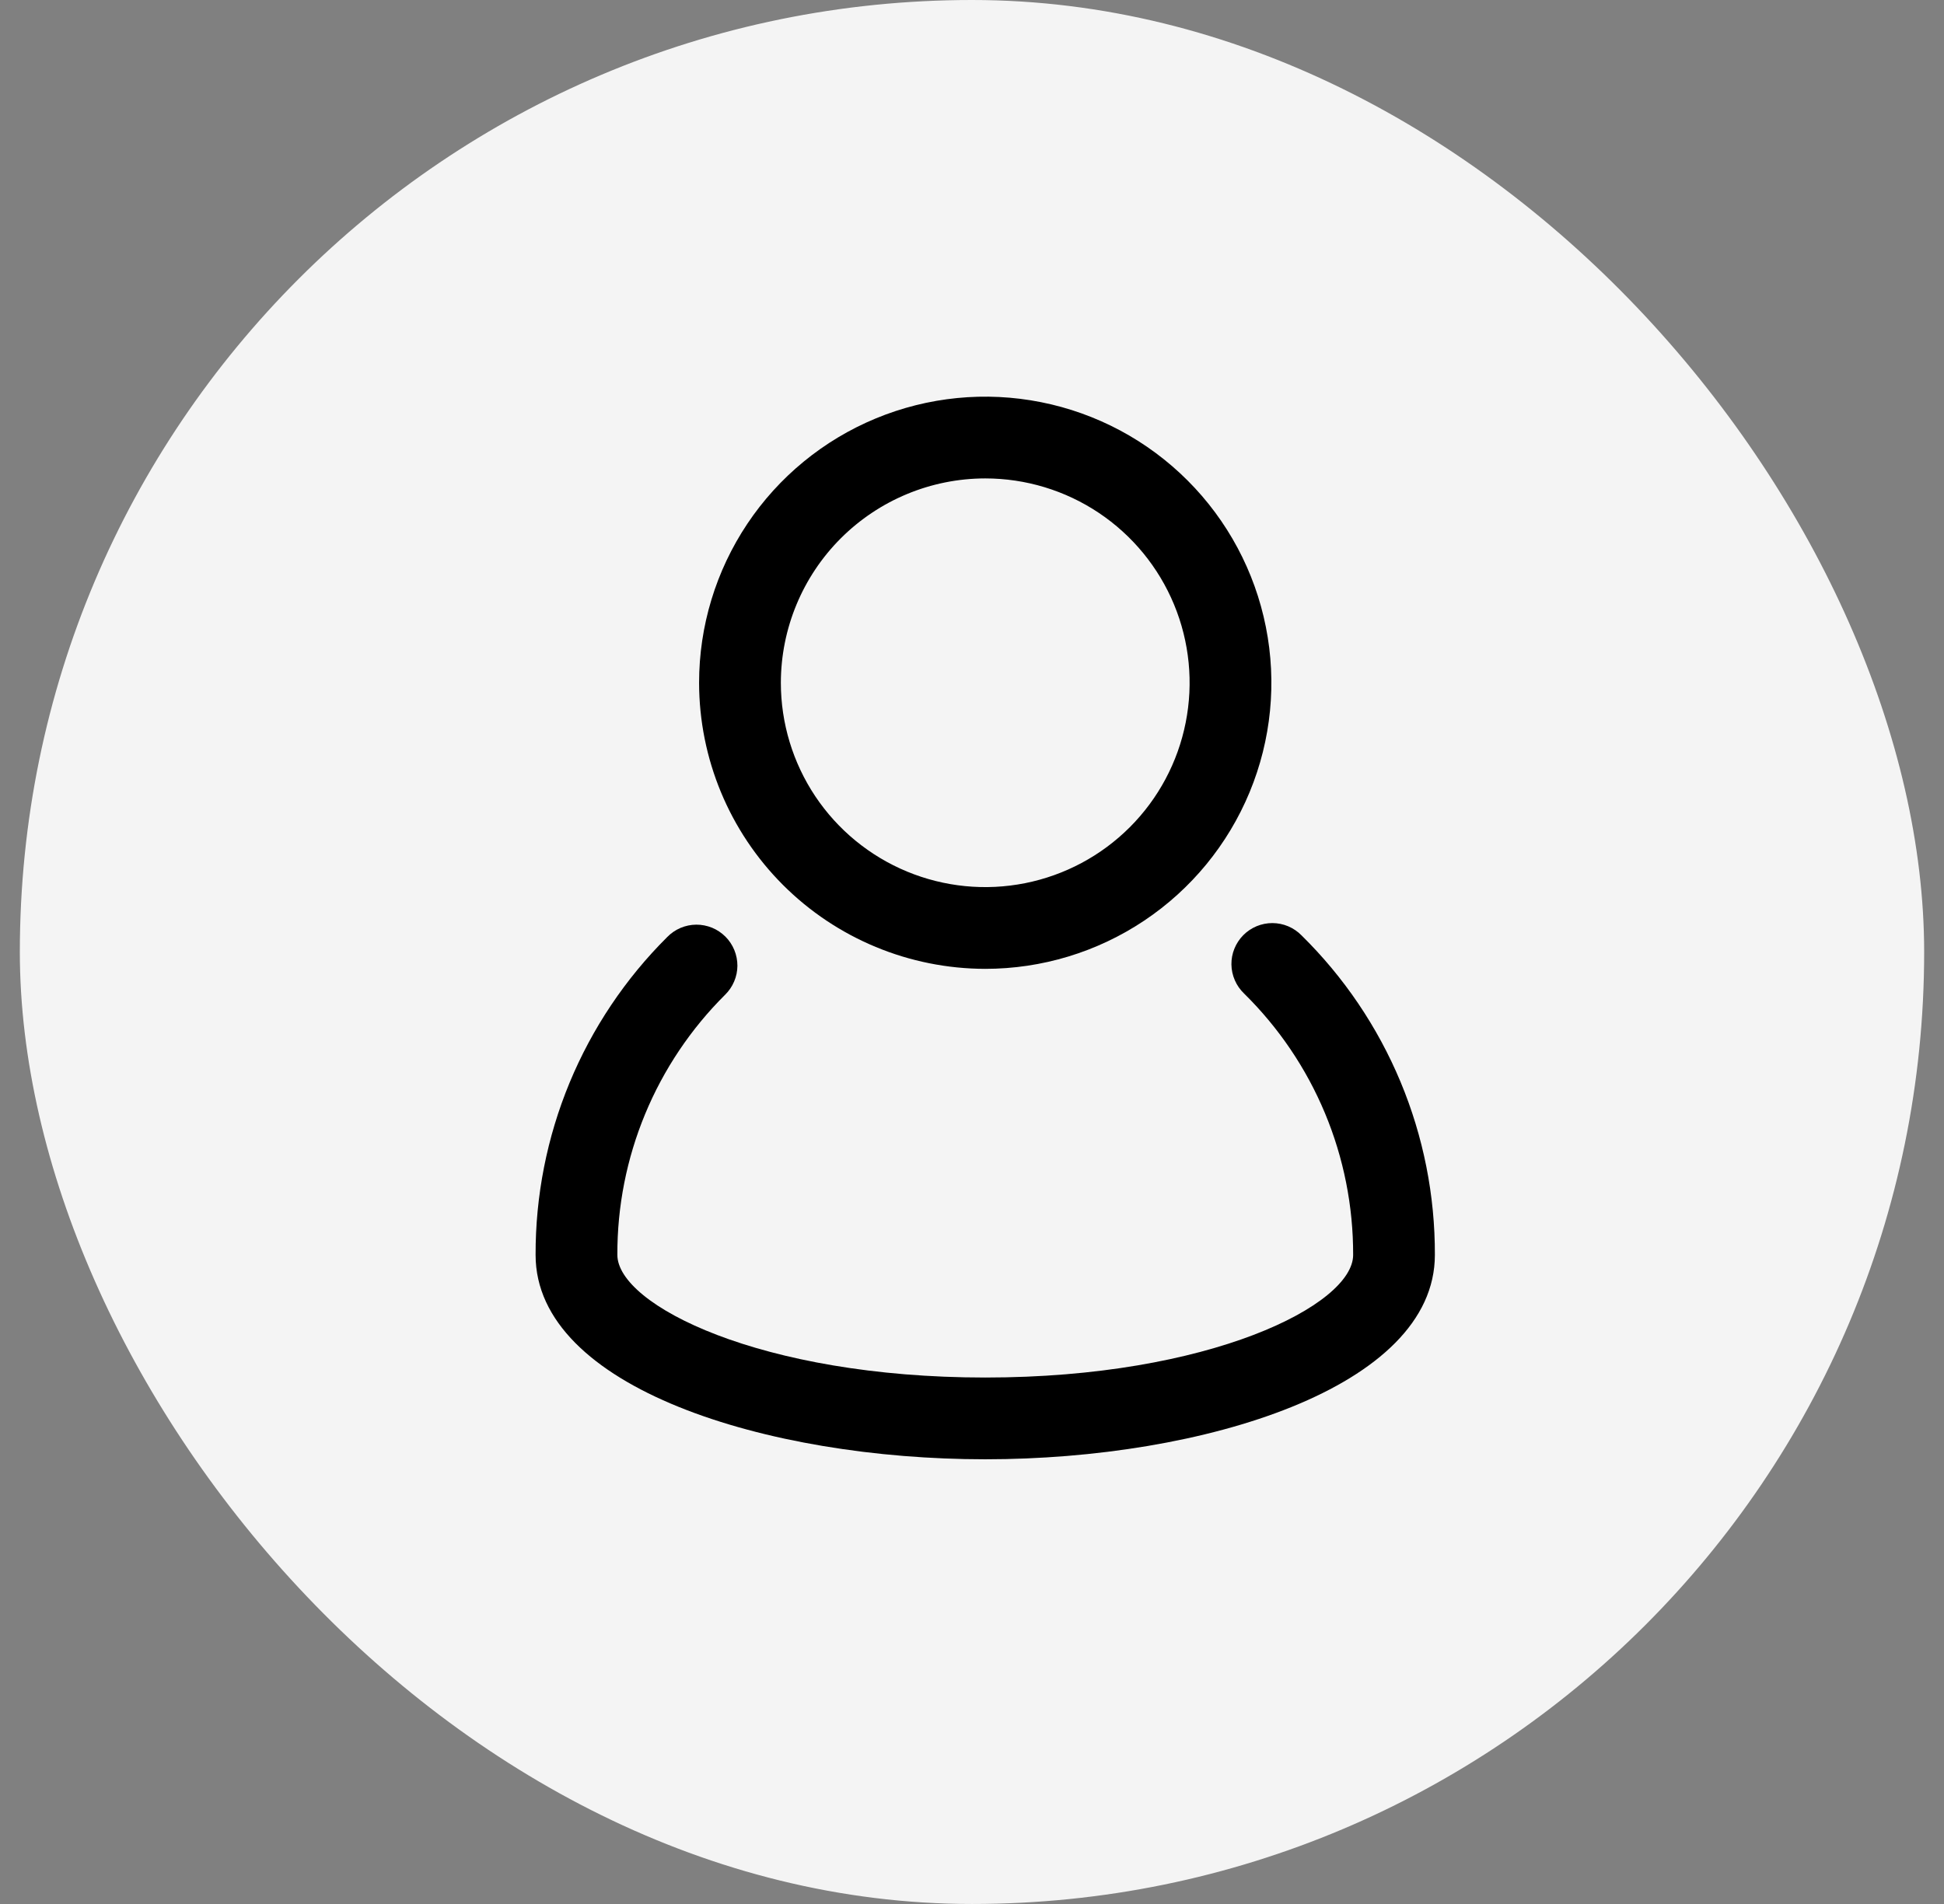
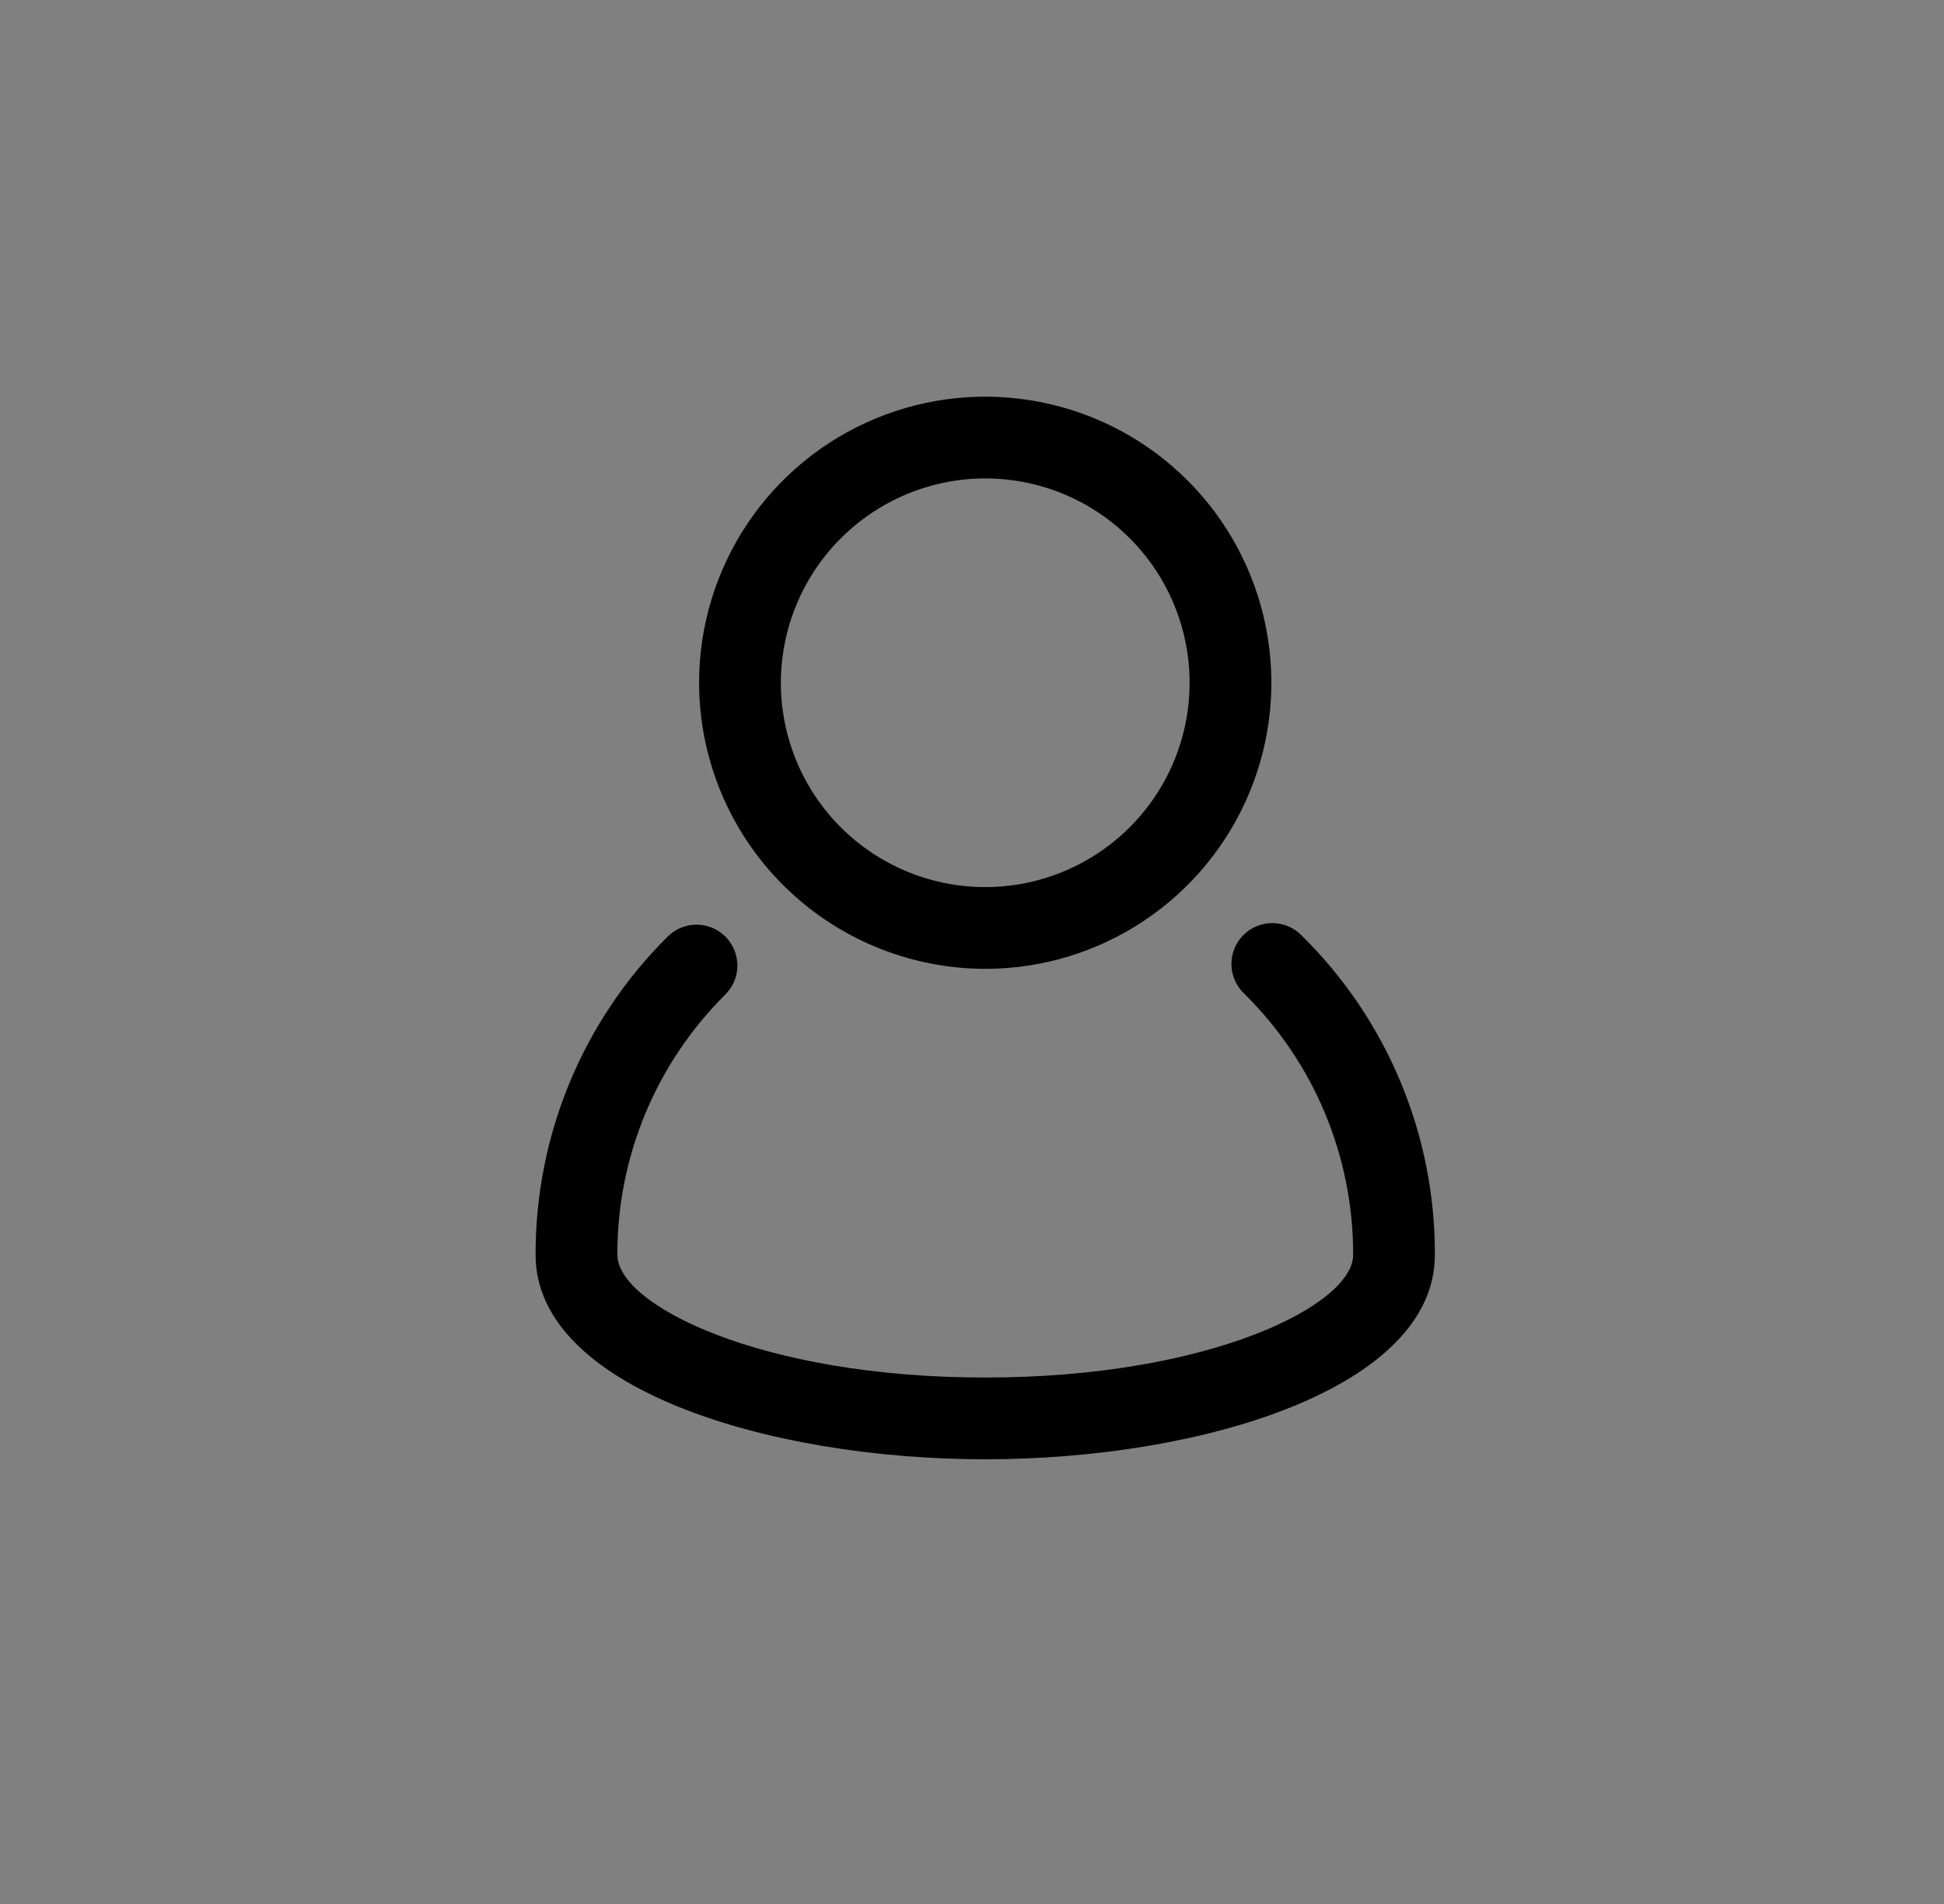
<svg xmlns="http://www.w3.org/2000/svg" width="49" height="48" viewBox="0 0 49 48" fill="none">
  <rect x="0" y="0" width="49" height="48" fill="#808080" stroke="none" />
-   <rect x="0.5" width="48" height="48" rx="24" fill="#F4F4F4" />
  <path d="M32.806 23.581C32.71 23.483 32.596 23.406 32.47 23.352C32.344 23.299 32.209 23.272 32.072 23.271C31.935 23.271 31.8 23.298 31.674 23.35C31.547 23.403 31.433 23.48 31.337 23.577C31.241 23.674 31.165 23.79 31.114 23.916C31.062 24.043 31.037 24.179 31.039 24.316C31.041 24.453 31.07 24.587 31.125 24.713C31.179 24.838 31.258 24.951 31.357 25.046C32.231 25.906 32.925 26.932 33.397 28.064C33.869 29.196 34.11 30.411 34.107 31.637C34.107 32.897 30.494 34.728 24.834 34.728C19.173 34.728 15.561 32.896 15.561 31.635C15.557 30.417 15.795 29.21 16.261 28.085C16.727 26.96 17.412 25.938 18.276 25.079C18.373 24.984 18.451 24.87 18.504 24.745C18.558 24.619 18.586 24.485 18.587 24.348C18.587 24.212 18.561 24.076 18.509 23.95C18.457 23.824 18.381 23.709 18.285 23.613C18.188 23.517 18.074 23.44 17.948 23.388C17.821 23.337 17.686 23.31 17.55 23.311C17.413 23.312 17.278 23.34 17.153 23.393C17.027 23.447 16.914 23.525 16.819 23.622C15.763 24.672 14.926 25.922 14.356 27.297C13.787 28.673 13.496 30.148 13.5 31.637C13.5 34.983 19.339 36.789 24.834 36.789C30.328 36.789 36.167 34.983 36.167 31.637C36.172 30.138 35.877 28.653 35.3 27.27C34.722 25.886 33.874 24.632 32.806 23.581Z" fill="black" />
  <path d="M24.834 24.425C26.26 24.425 27.655 24.002 28.841 23.209C30.027 22.417 30.951 21.29 31.497 19.972C32.043 18.654 32.186 17.204 31.907 15.805C31.629 14.406 30.942 13.121 29.934 12.113C28.925 11.104 27.64 10.417 26.241 10.139C24.842 9.86 23.392 10.003 22.074 10.549C20.756 11.095 19.629 12.019 18.837 13.205C18.044 14.392 17.621 15.786 17.621 17.212C17.623 19.125 18.384 20.958 19.736 22.31C21.088 23.662 22.922 24.422 24.834 24.425ZM24.834 12.061C25.853 12.061 26.849 12.363 27.696 12.929C28.543 13.495 29.203 14.3 29.593 15.241C29.983 16.182 30.085 17.218 29.886 18.217C29.688 19.217 29.197 20.135 28.477 20.855C27.756 21.576 26.838 22.066 25.839 22.265C24.839 22.464 23.804 22.362 22.862 21.972C21.921 21.582 21.116 20.922 20.55 20.075C19.984 19.227 19.682 18.231 19.682 17.212C19.684 15.847 20.227 14.537 21.193 13.571C22.159 12.606 23.468 12.062 24.834 12.061Z" fill="black" />
</svg>